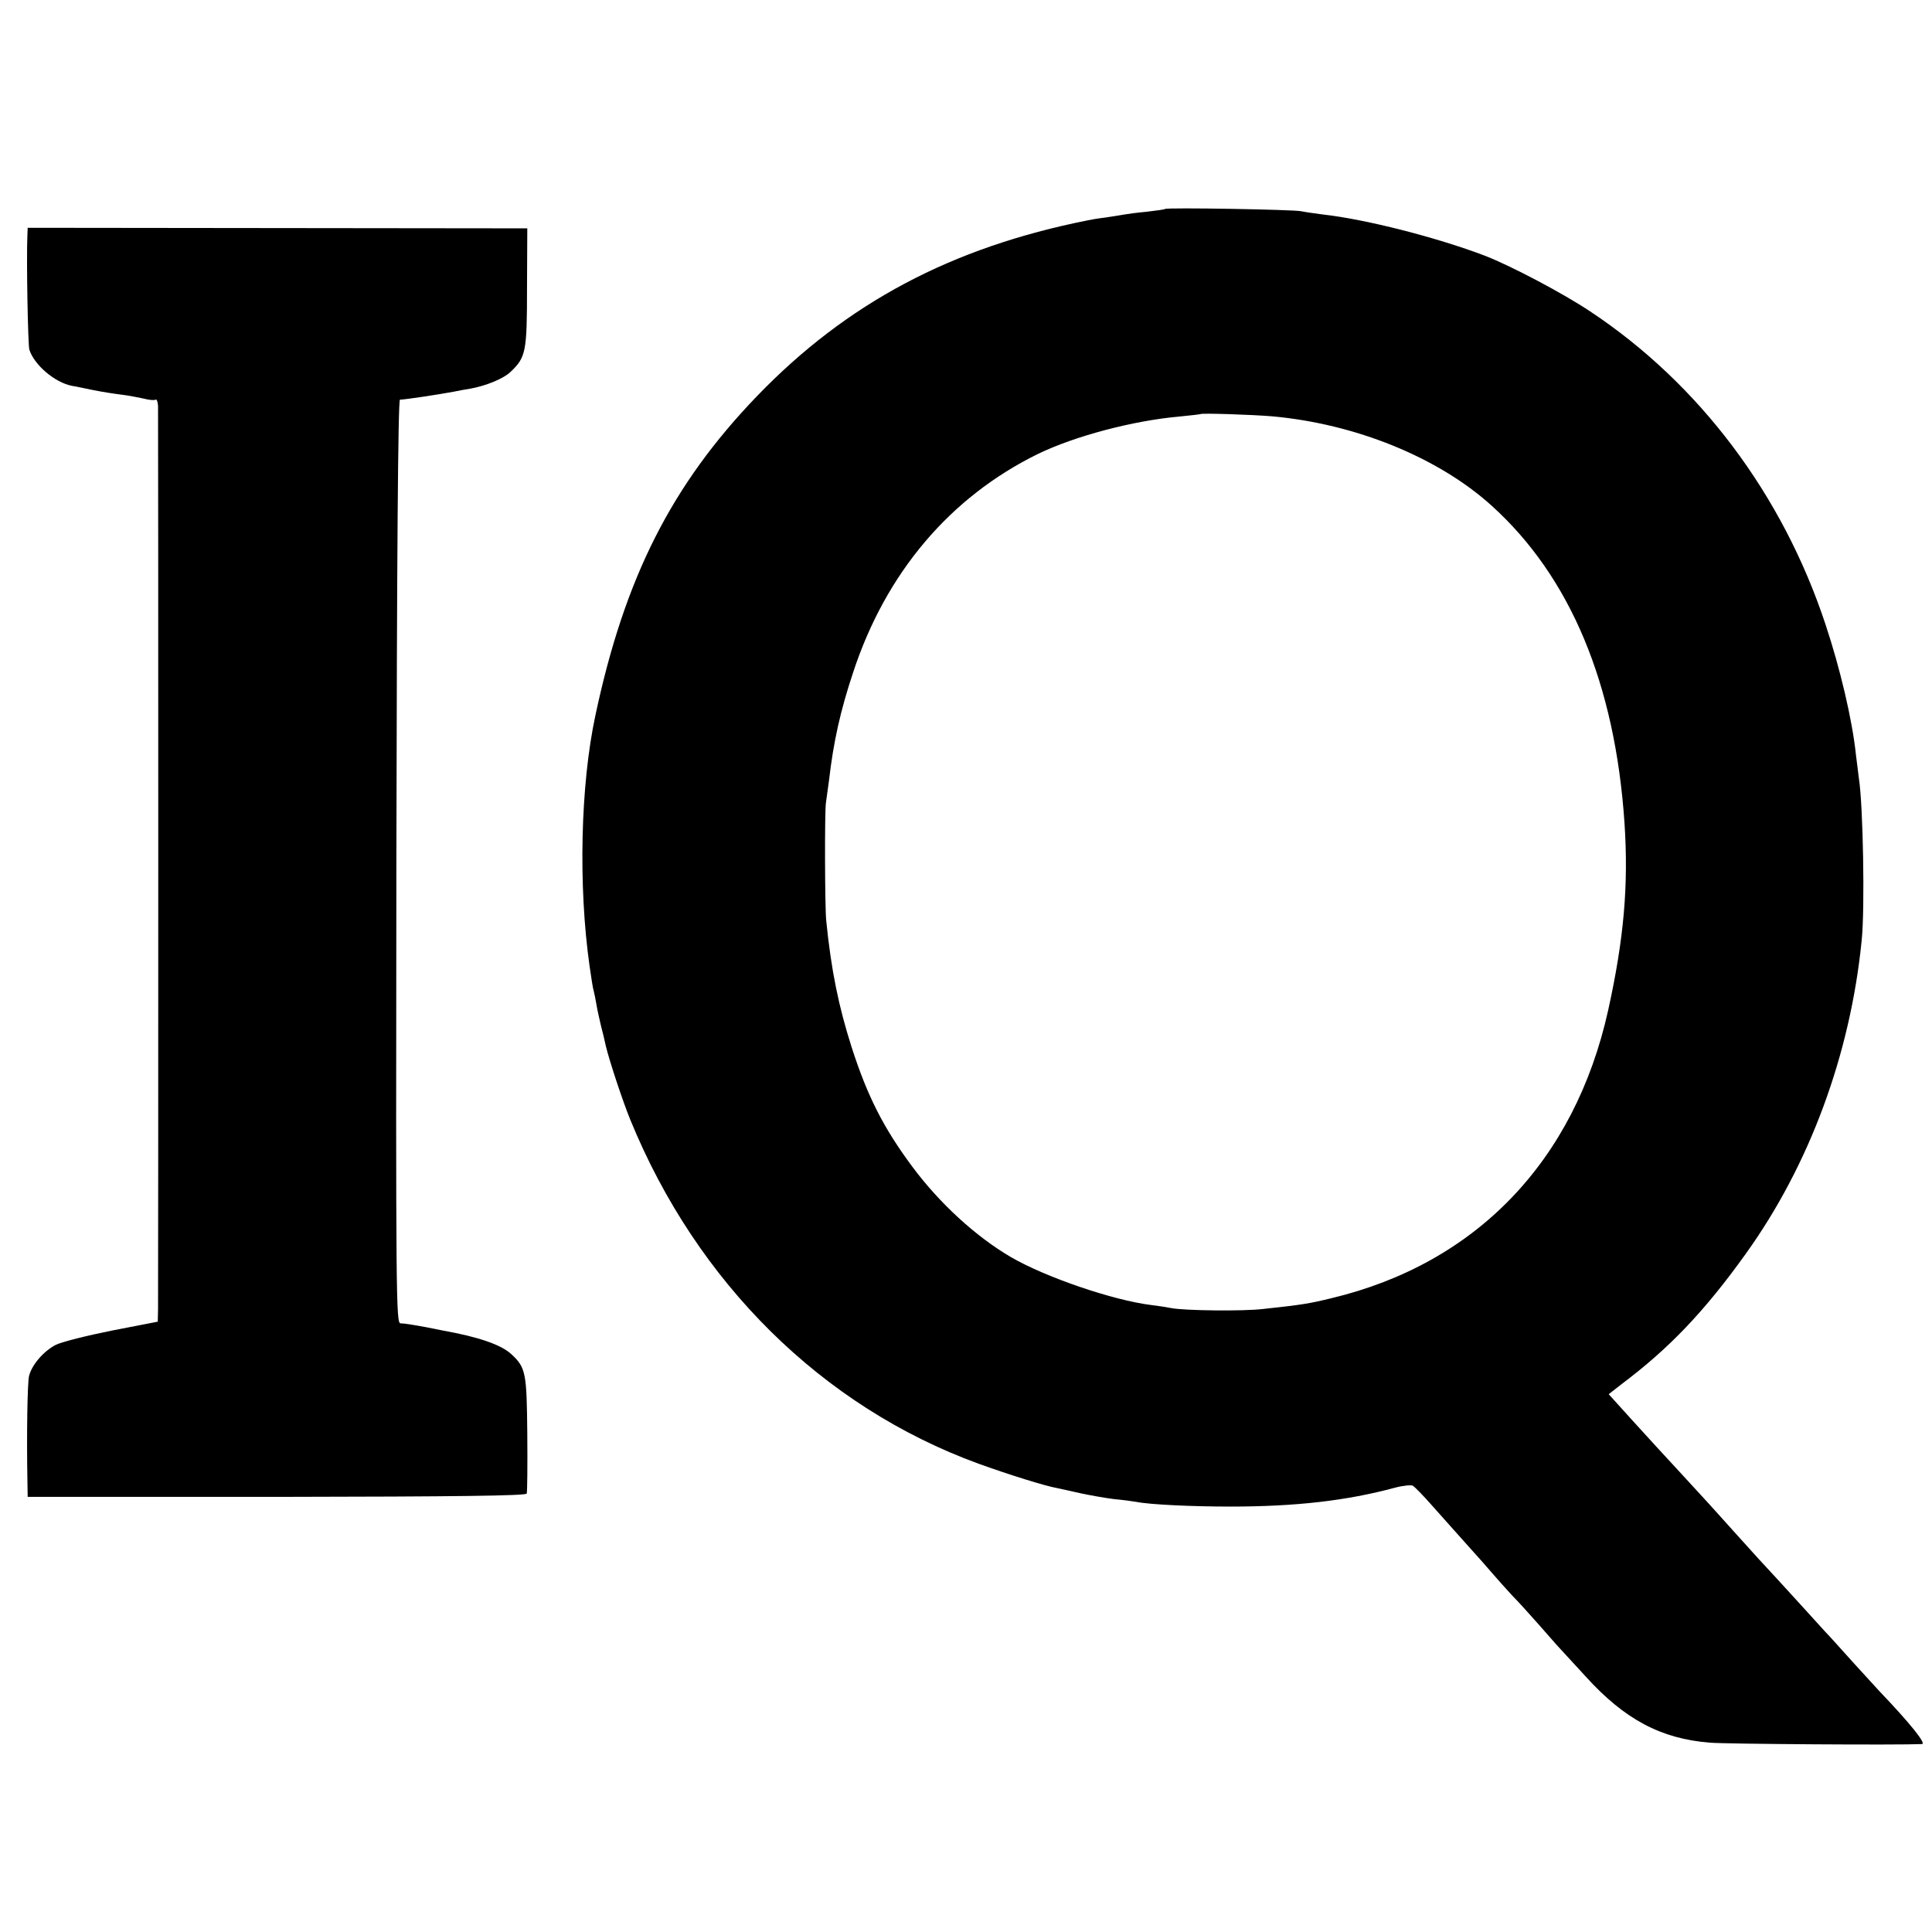
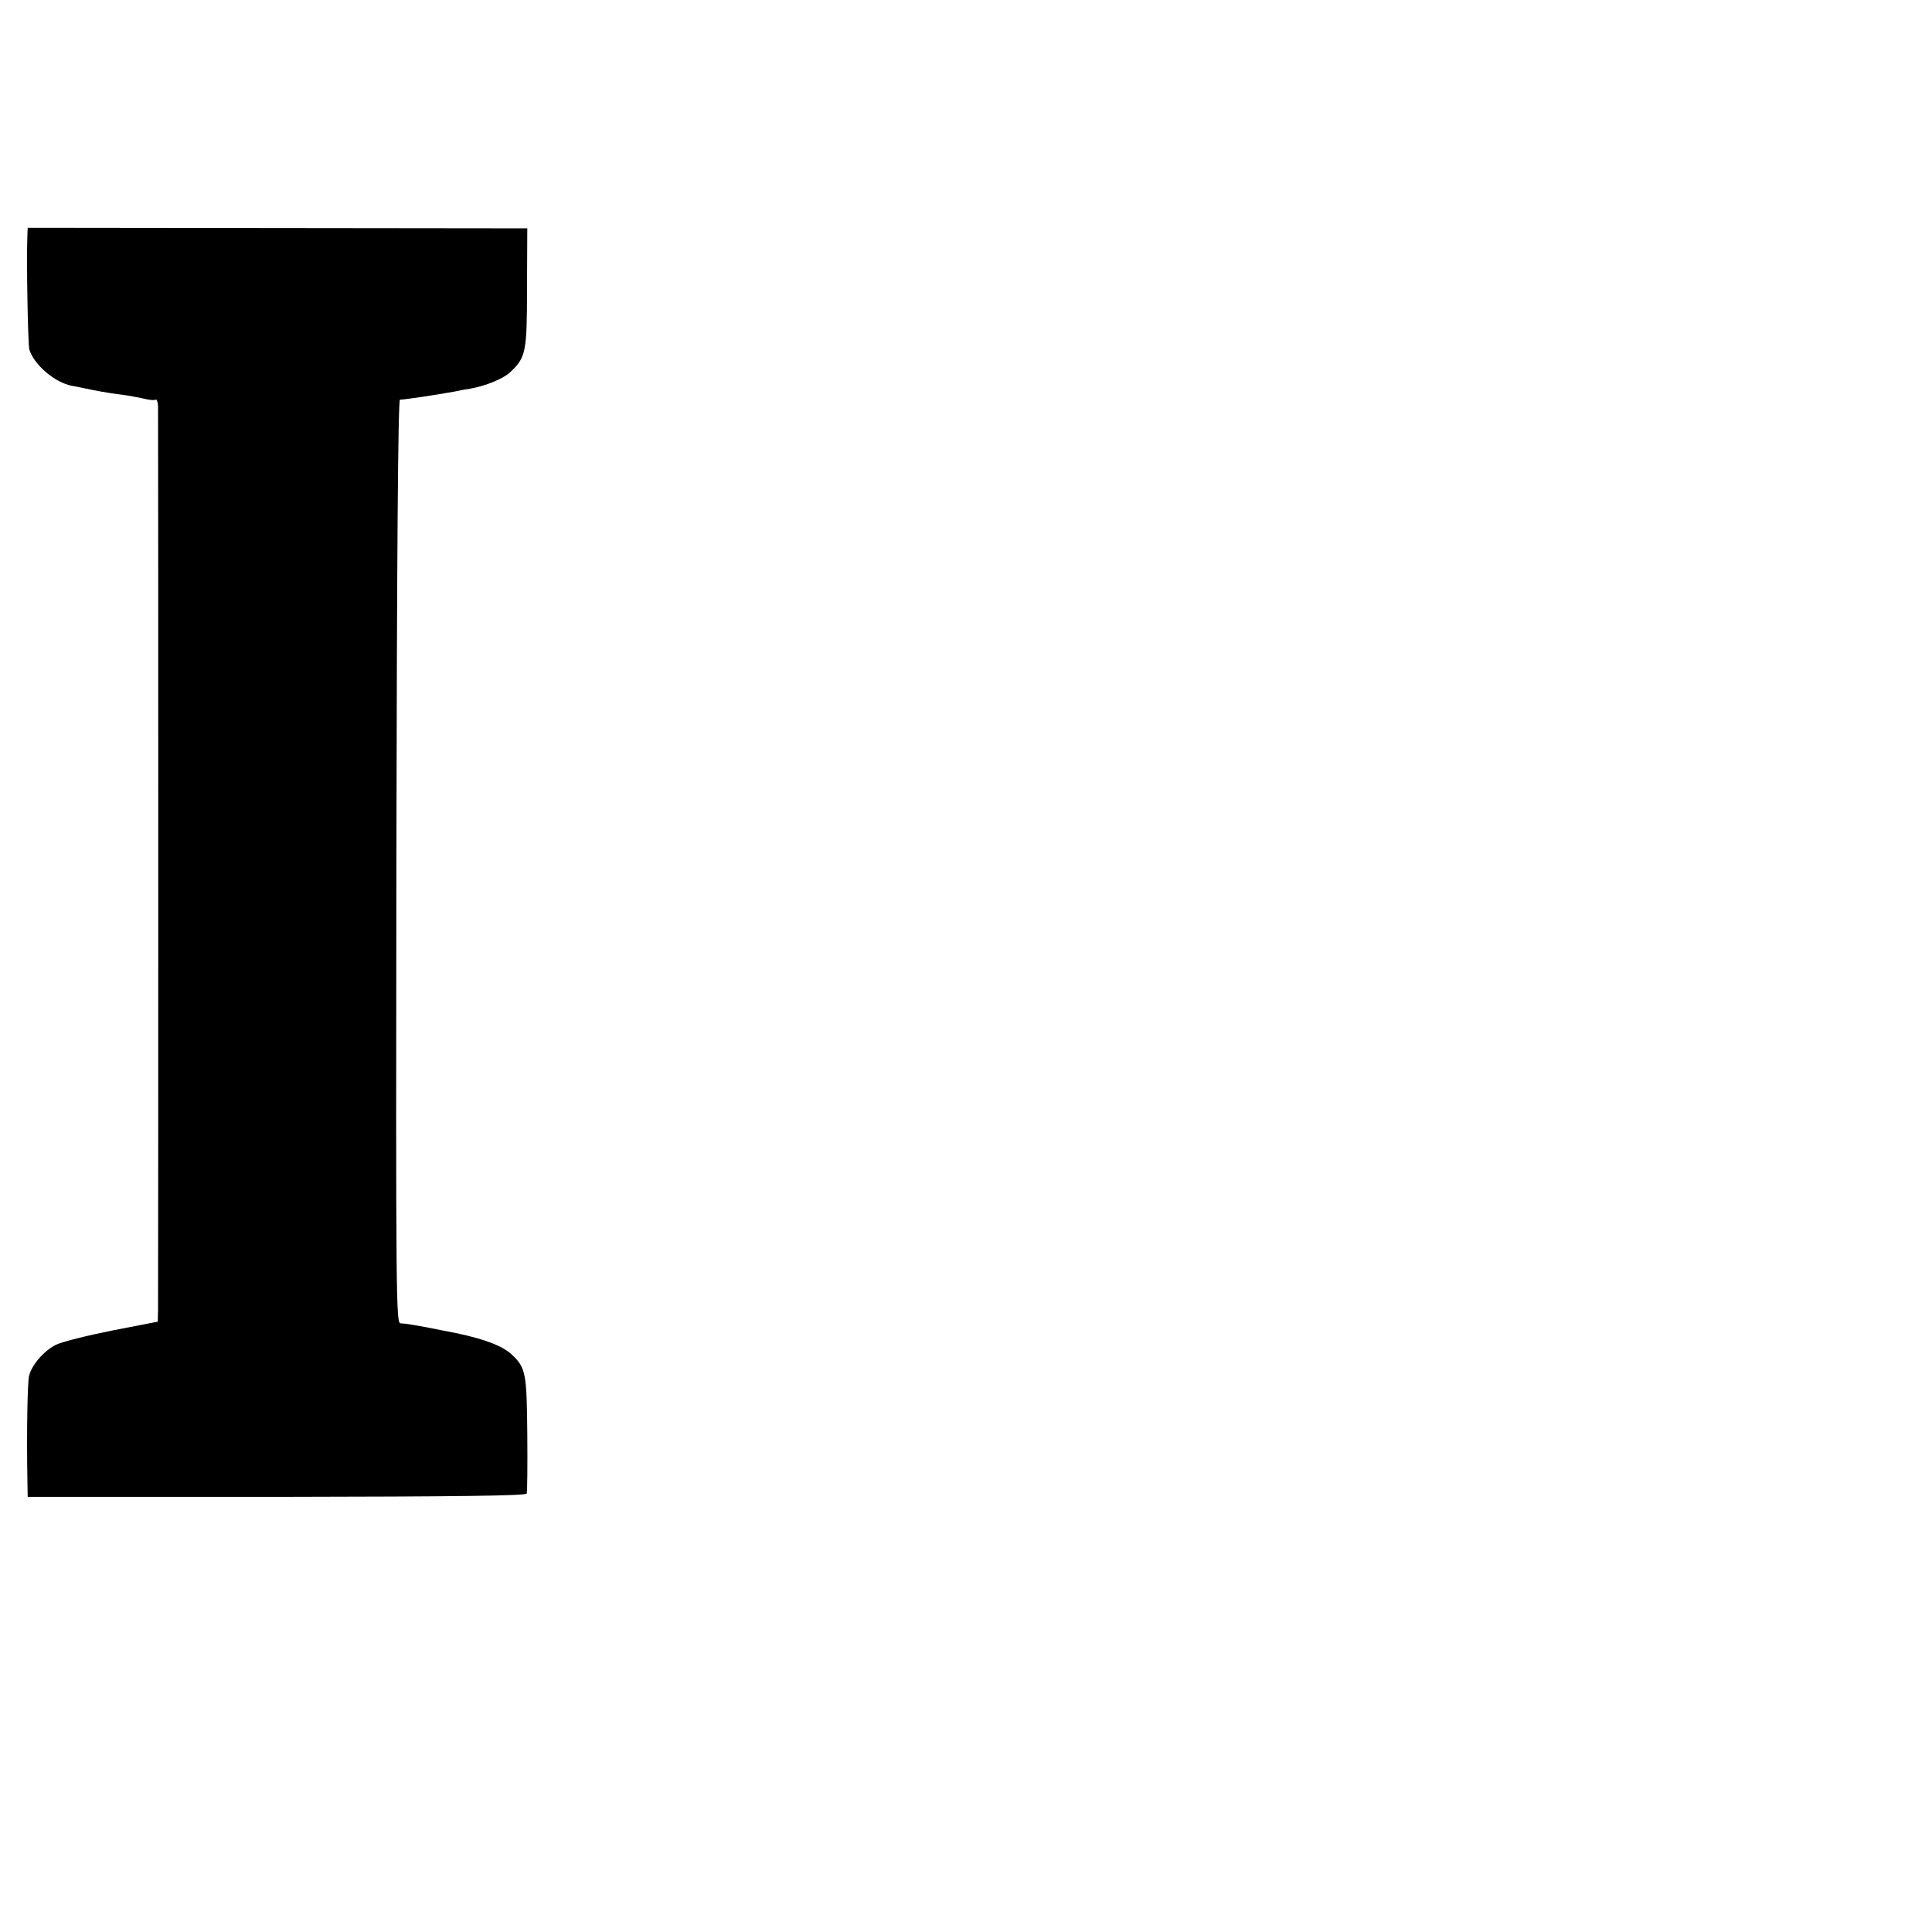
<svg xmlns="http://www.w3.org/2000/svg" version="1.0" width="698pt" height="698pt" viewBox="0 0 698 698" preserveAspectRatio="xMidYMid meet">
  <g transform="translate(0,698) scale(0.1,-0.1)" fill="#000000" stroke="none">
-     <path d="M4209 6225 c-2 -2 -32 -6 -66 -10 -34 -3 -70 -8 -81 -10 -11 -2 -42 -7 -69 -11 -26 -3 -55 -8 -63 -10 -493 -98 -871 -299 -1195 -635 -308 -320 -478 -655 -584 -1154 -54 -252 -62 -616 -21 -905 6 -41 12 -82 15 -90 2 -8 7 -31 10 -50 3 -19 11 -53 16 -75 6 -22 14 -56 18 -75 13 -54 61 -199 88 -265 241 -590 694 -1037 1258 -1243 111 -40 239 -80 283 -88 13 -3 52 -11 86 -19 33 -7 88 -17 121 -21 33 -3 69 -8 80 -10 50 -10 203 -17 340 -17 235 0 420 21 594 68 30 8 60 11 66 7 6 -4 36 -34 65 -67 29 -33 85 -95 124 -139 39 -43 84 -94 101 -114 16 -19 47 -53 68 -76 22 -22 65 -70 96 -105 31 -35 61 -69 66 -75 6 -6 52 -57 103 -112 141 -156 273 -226 450 -240 61 -5 683 -9 766 -5 16 1 -43 75 -154 191 -8 9 -51 56 -95 104 -44 49 -89 99 -100 110 -11 12 -42 46 -69 76 -27 30 -75 82 -105 115 -31 33 -97 105 -146 160 -50 55 -94 105 -100 111 -5 6 -51 55 -101 110 -50 54 -130 141 -177 193 l-85 94 46 36 c172 129 300 263 449 471 230 320 378 720 419 1133 12 116 5 489 -10 584 -2 16 -7 55 -11 88 -13 124 -57 311 -110 470 -155 468 -455 868 -850 1130 -99 66 -287 165 -380 201 -176 67 -432 132 -585 149 -30 4 -66 9 -80 12 -28 6 -486 14 -491 8z m386 -749 c302 -27 600 -148 793 -322 285 -257 447 -644 481 -1147 15 -225 -2 -419 -59 -677 -121 -545 -477 -915 -999 -1040 -82 -20 -107 -24 -246 -39 -74 -9 -288 -6 -333 3 -15 3 -47 8 -72 11 -138 17 -382 100 -509 174 -126 74 -257 194 -355 326 -104 140 -162 254 -219 431 -47 147 -74 278 -92 458 -5 47 -6 398 -1 426 2 14 7 50 11 80 16 139 41 252 87 390 118 360 350 634 668 790 132 64 342 120 510 135 41 4 76 8 77 9 4 4 185 -2 258 -8z" />
    <path d="M99 6131 c-4 -91 2 -397 7 -414 17 -55 92 -119 154 -131 14 -2 50 -10 80 -16 30 -6 75 -13 100 -16 25 -3 60 -10 79 -14 19 -5 38 -7 43 -4 4 3 8 -7 9 -23 1 -36 1 -3203 0 -3263 l-1 -45 -165 -32 c-90 -18 -182 -41 -204 -52 -44 -23 -86 -72 -96 -112 -6 -24 -9 -213 -6 -375 l1 -62 899 0 c654 1 901 4 904 12 2 6 3 103 2 216 -2 219 -5 239 -57 287 -37 35 -120 63 -248 86 -14 3 -41 8 -60 12 -67 12 -75 13 -93 14 -16 1 -17 85 -15 1669 2 1102 6 1667 13 1668 22 1 130 17 195 29 19 4 46 9 60 11 55 10 117 35 143 59 57 54 61 71 61 305 l1 215 -902 1 -903 1 -1 -26z" />
  </g>
</svg>